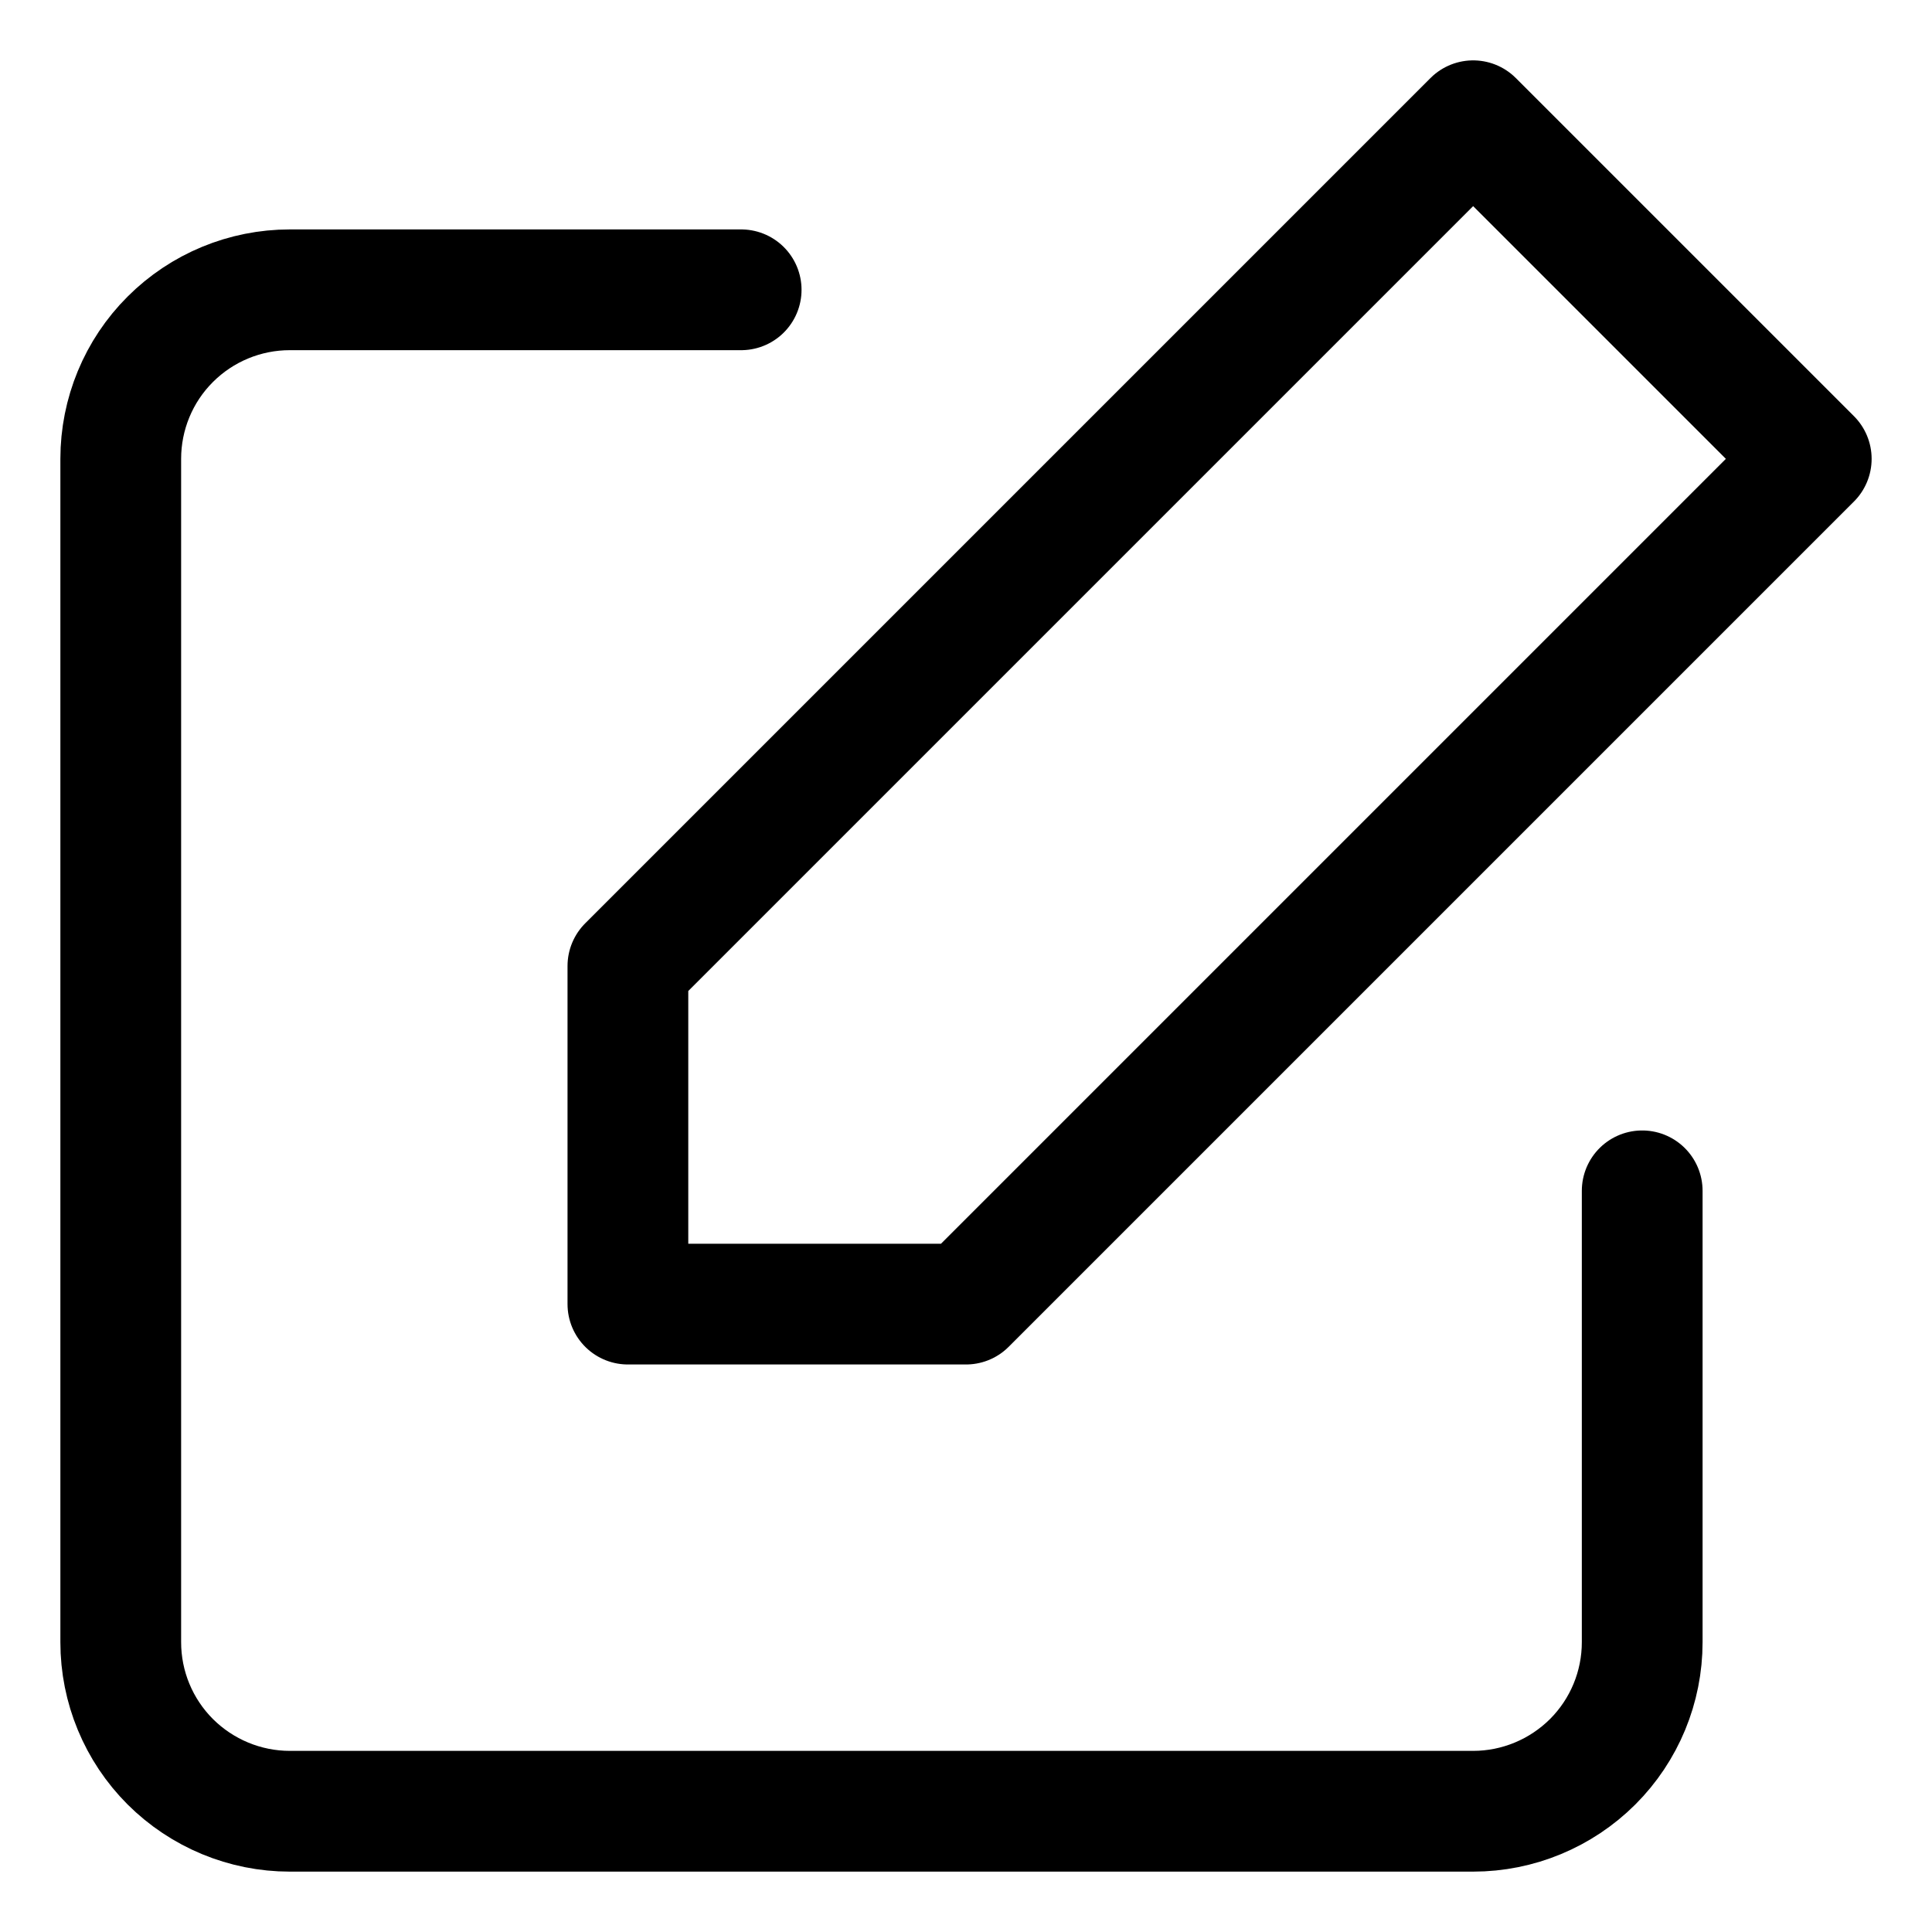
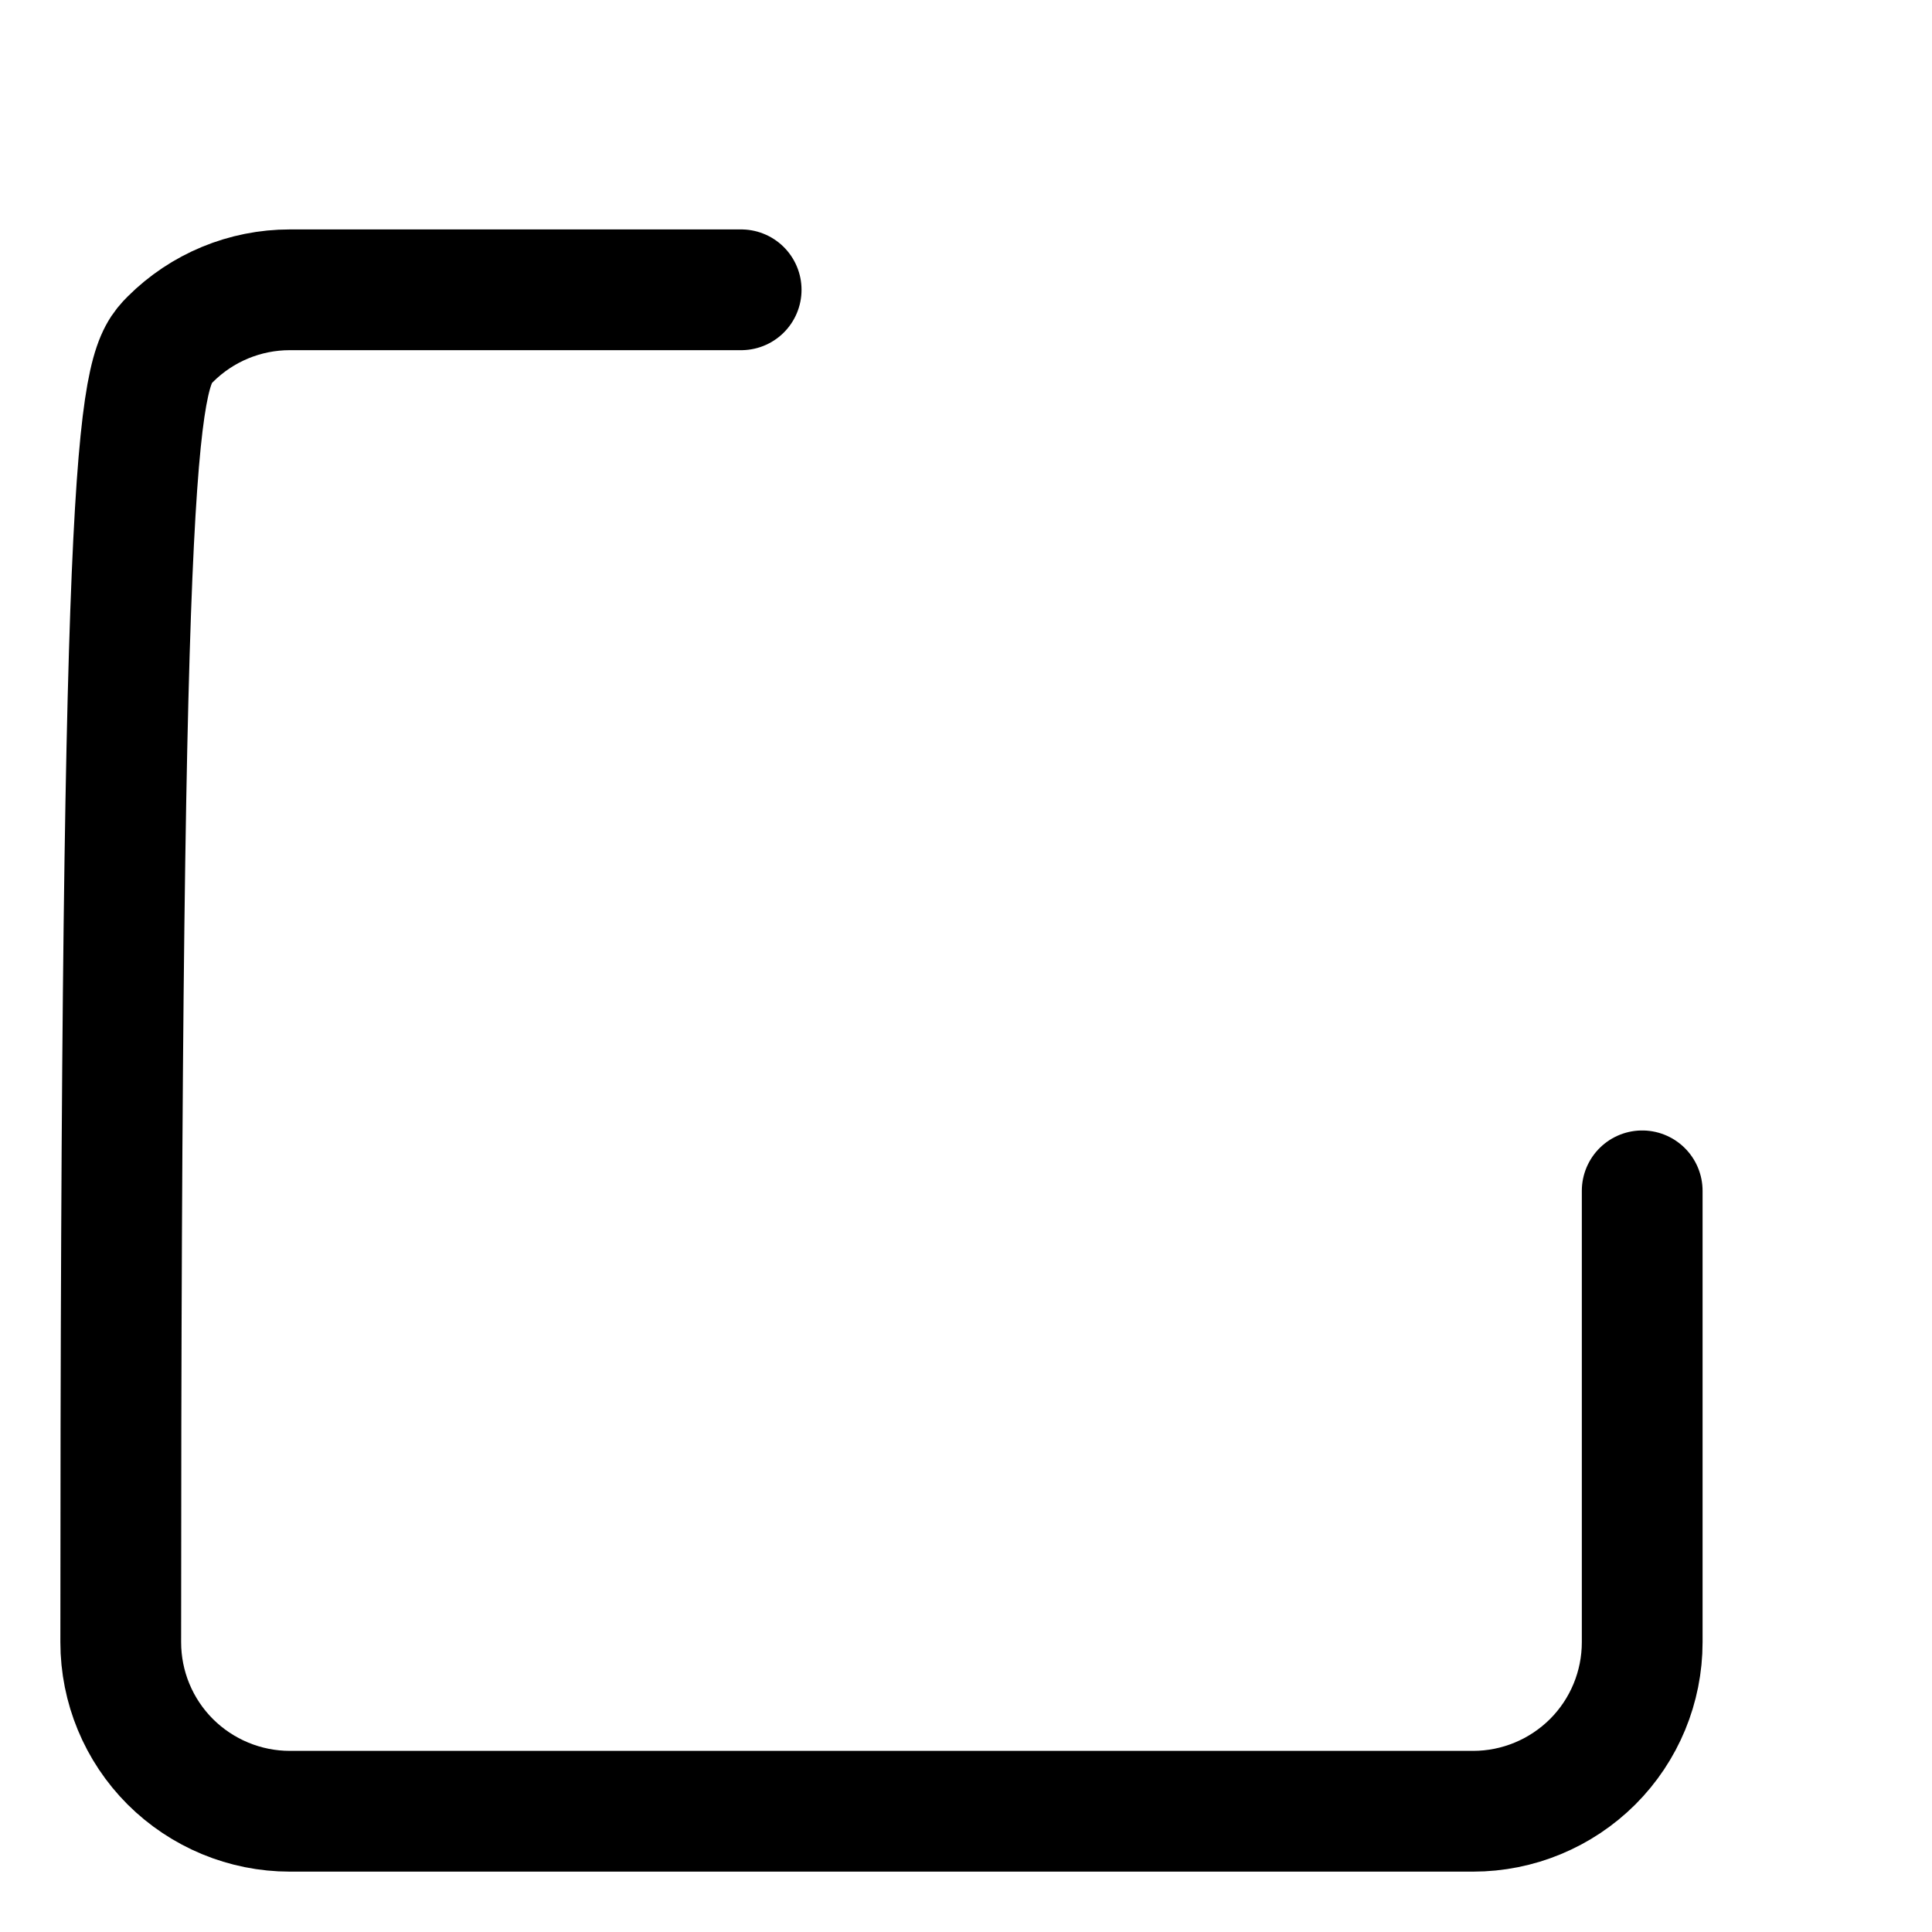
<svg xmlns="http://www.w3.org/2000/svg" width="16" height="16" viewBox="0 0 16 16" fill="none">
-   <path d="M13.6 9.862V13.6C13.6 13.971 13.453 14.327 13.19 14.59C12.927 14.852 12.571 15 12.2 15H2.4C2.029 15 1.673 14.852 1.41 14.59C1.147 14.327 1 13.971 1 13.6V3.8C1 3.429 1.147 3.072 1.41 2.81C1.673 2.547 2.029 2.4 2.4 2.4H6.138" stroke="black" stroke-linecap="round" stroke-linejoin="round" />
-   <path d="M12.2 1L15 3.8L8 10.8H5.2V8L12.2 1Z" stroke="black" stroke-linecap="round" stroke-linejoin="round" />
+   <path d="M13.6 9.862V13.6C13.6 13.971 13.453 14.327 13.19 14.59C12.927 14.852 12.571 15 12.2 15H2.4C2.029 15 1.673 14.852 1.41 14.59C1.147 14.327 1 13.971 1 13.6C1 3.429 1.147 3.072 1.41 2.81C1.673 2.547 2.029 2.4 2.4 2.4H6.138" stroke="black" stroke-linecap="round" stroke-linejoin="round" />
</svg>